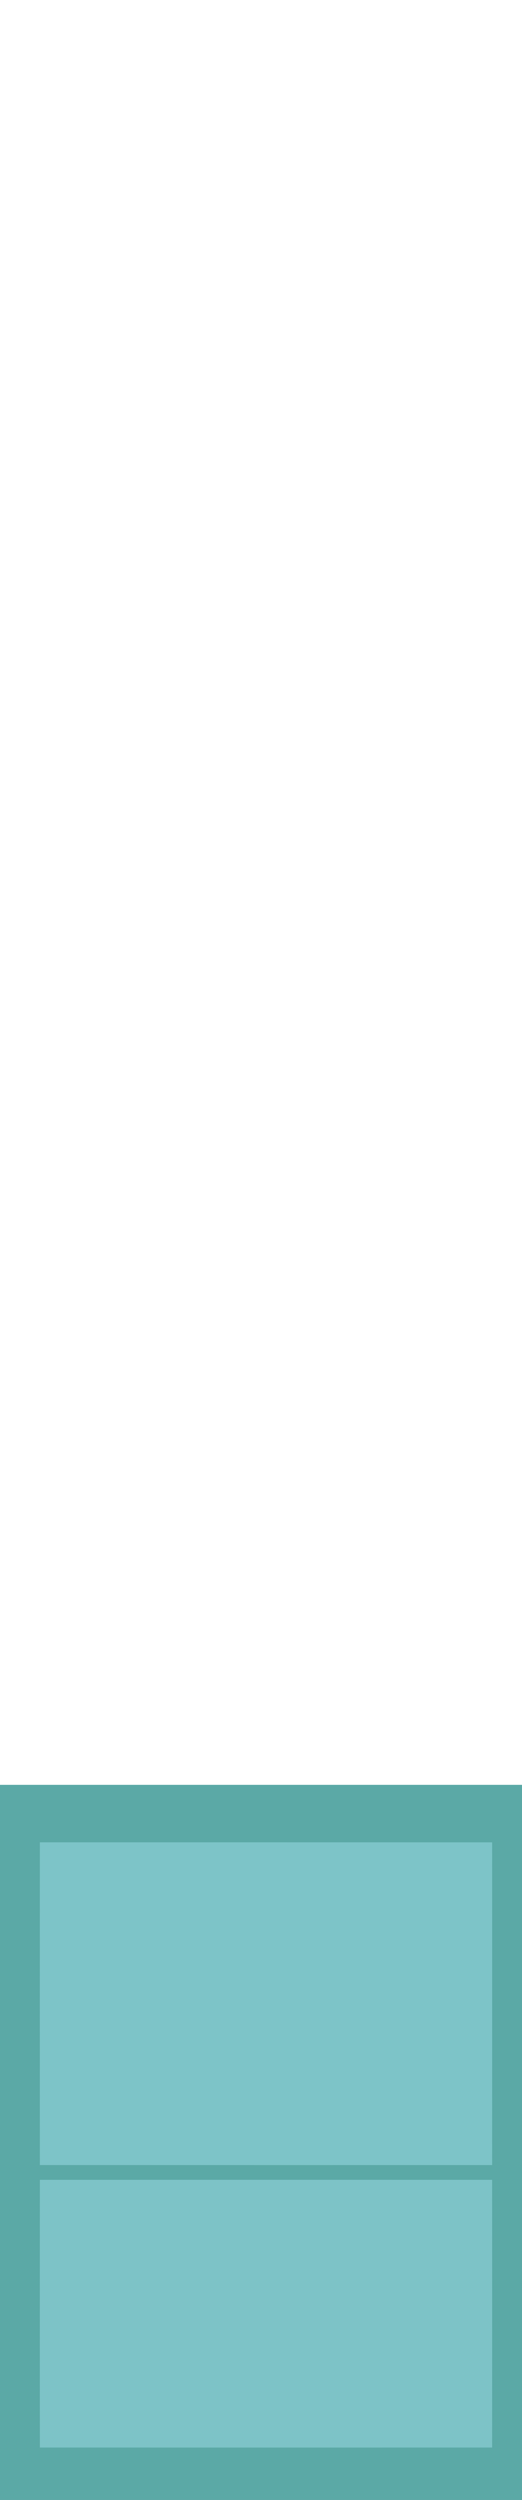
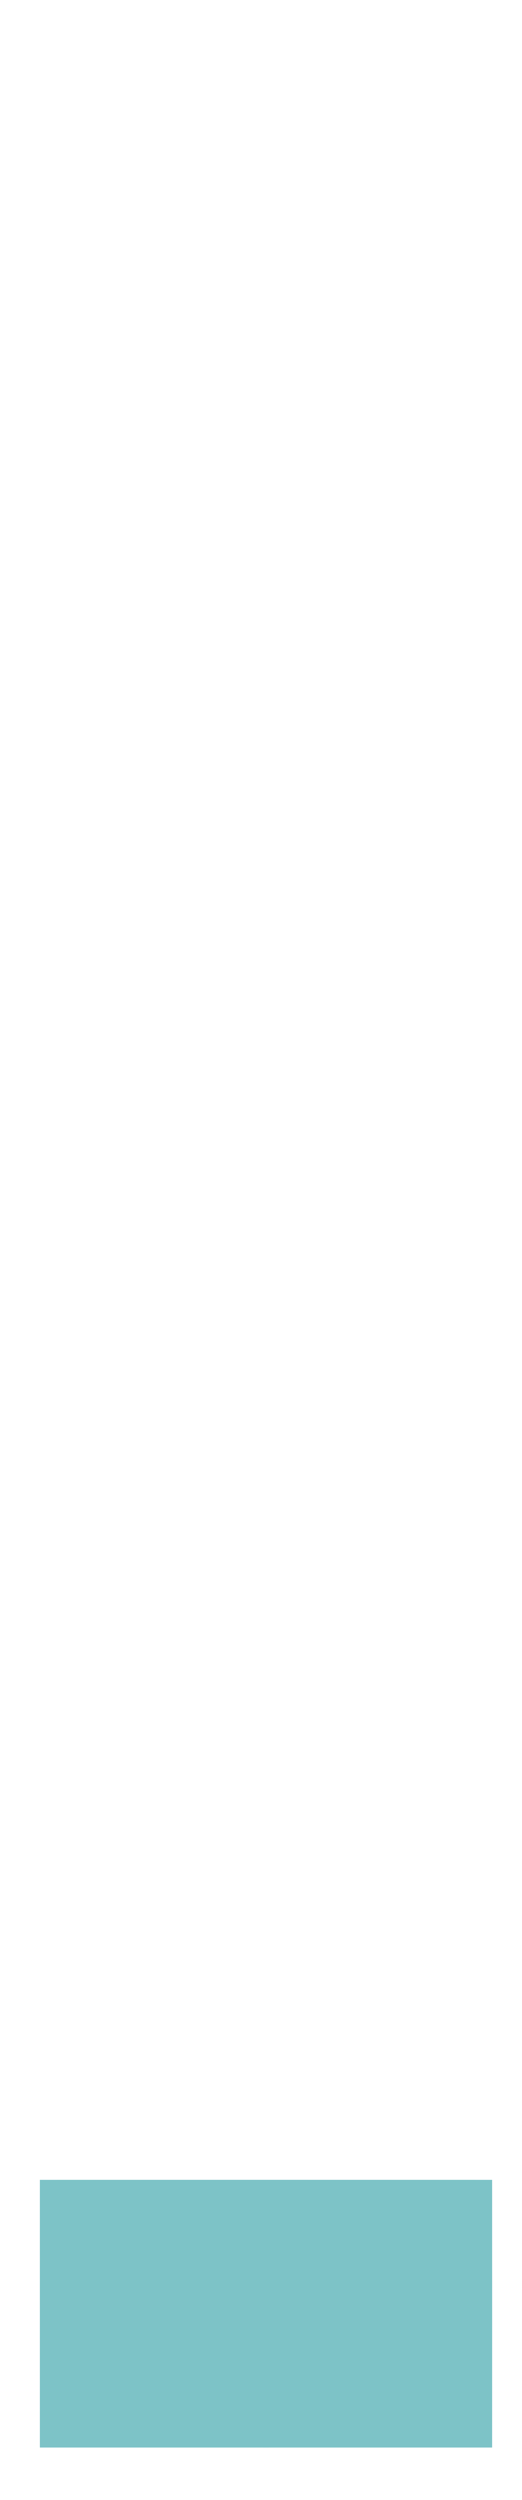
<svg xmlns="http://www.w3.org/2000/svg" width="209pt" height="1000pt" viewBox="0 0 209 1000" version="1.1">
-   <path fill="#5ba9a6" stroke="#5ba9a6" stroke-width="0.094" opacity="1.00" d=" M 0.00 714.00 C 69.67 714.00 139.33 714.00 209.00 714.00 L 209.00 1000.00 L 0.00 1000.00 L 0.00 714.00 M 16.01 737.00 C 15.99 780.00 15.99 822.99 16.01 865.99 C 76.34 866.01 136.66 866.00 196.99 866.00 C 197.01 823.00 197.01 780.00 196.99 737.01 C 136.66 736.99 76.33 736.99 16.01 737.00 M 16.01 872.01 C 15.99 907.67 15.99 943.33 16.01 978.99 C 76.34 979.01 136.66 979.00 196.99 978.99 C 197.01 943.33 197.01 907.67 196.99 872.01 C 136.66 871.99 76.34 871.99 16.01 872.01 Z" />
-   <path fill="#7dc4c8" stroke="#7dc4c8" stroke-width="0.094" opacity="1.00" d=" M 16.01 737.00 C 76.33 736.99 136.66 736.99 196.99 737.01 C 197.01 780.00 197.01 823.00 196.99 866.00 C 136.66 866.00 76.34 866.01 16.01 865.99 C 15.99 822.99 15.99 780.00 16.01 737.00 Z" />
-   <path fill="#7dc3c7" stroke="#7dc3c7" stroke-width="0.094" opacity="1.00" d=" M 16.01 872.01 C 76.34 871.99 136.66 871.99 196.99 872.01 C 197.01 907.67 197.01 943.33 196.99 978.99 C 136.66 979.00 76.34 979.01 16.01 978.99 C 15.99 943.33 15.99 907.67 16.01 872.01 Z" />
+   <path fill="#7dc3c7" stroke="#7dc3c7" stroke-width="0.094" opacity="1.00" d=" M 16.01 872.01 C 76.34 871.99 136.66 871.99 196.99 872.01 C 197.01 907.67 197.01 943.33 196.99 978.99 C 136.66 979.00 76.34 979.01 16.01 978.99 Z" />
</svg>